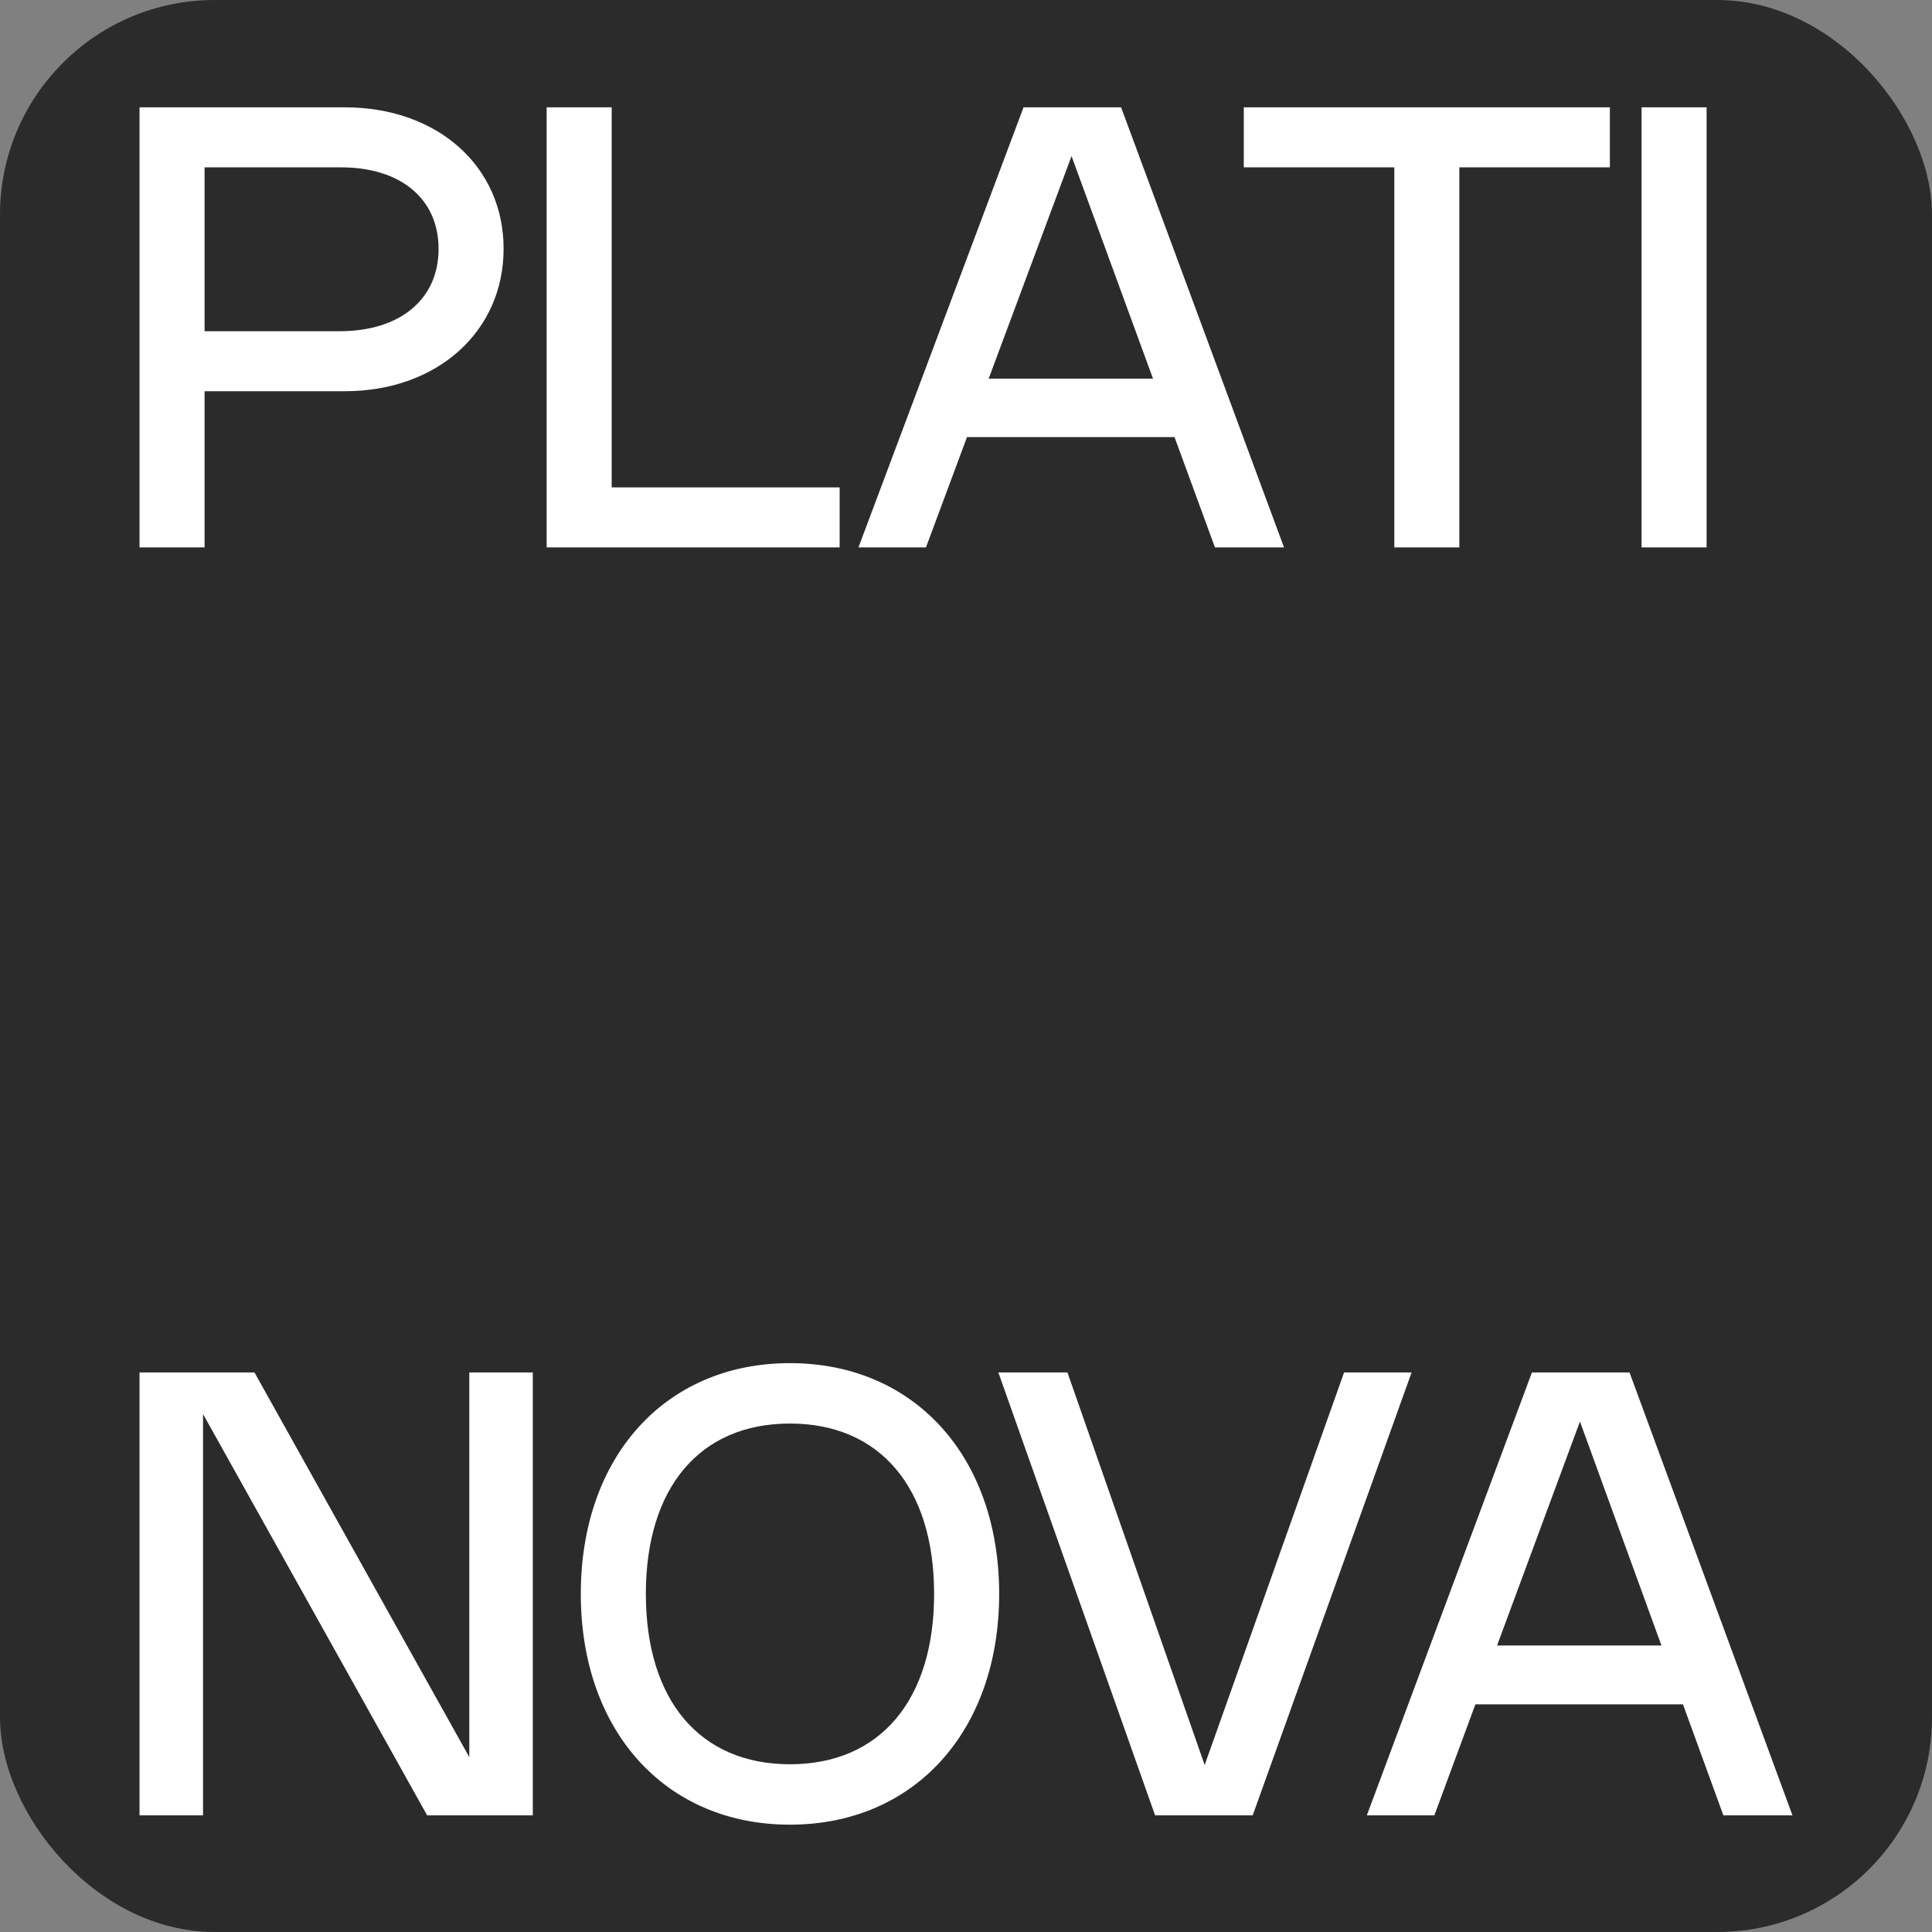
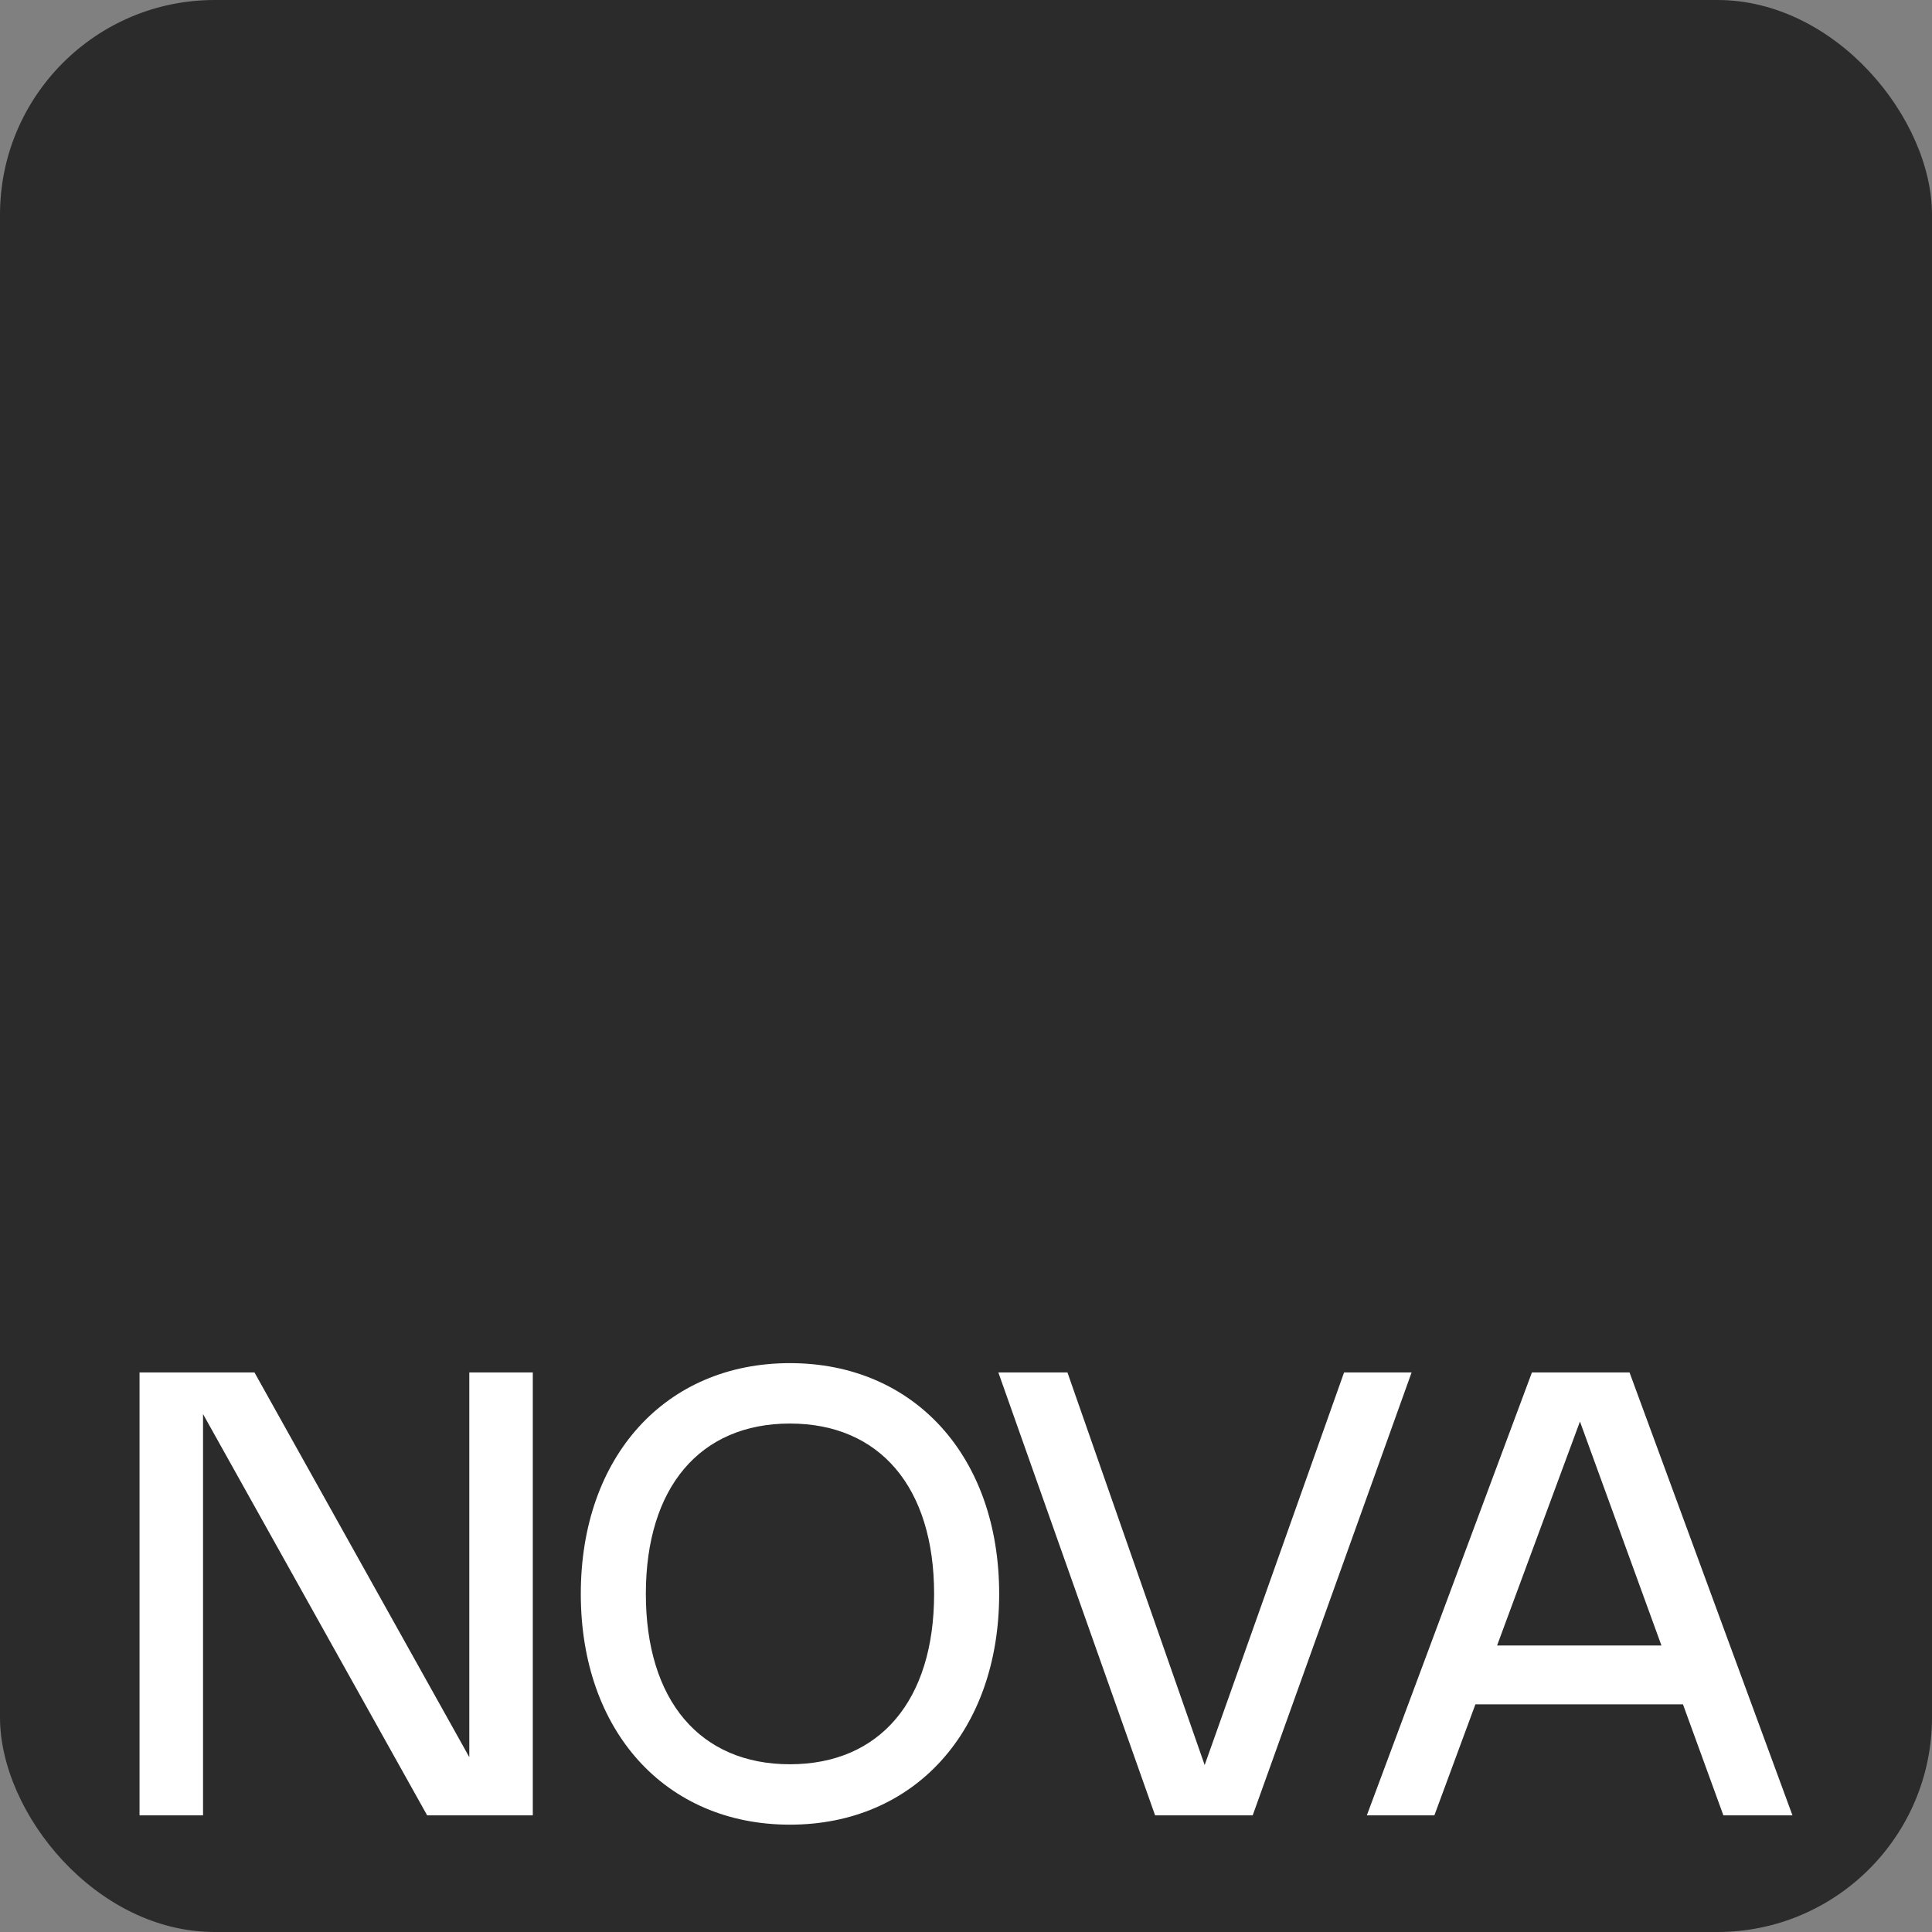
<svg xmlns="http://www.w3.org/2000/svg" width="180" height="180" viewBox="0 0 180 180" fill="none">
  <rect x="0" y="0" width="180" height="180" fill="#808080" stroke="none" />
  <rect width="180" height="180" rx="20" fill="#2B2B2B" />
-   <path d="M13 51V10H32.132C40.76 10 46.92 15.491 46.92 23.174C46.92 30.887 40.731 36.449 32.132 36.449H19.06V51H13ZM19.06 30.858H31.655C37.282 30.858 40.861 27.877 40.861 23.189C40.861 18.53 37.34 15.591 31.771 15.591H19.06V30.858ZM50.93 10H56.99V45.409H78.228V51H50.93V10ZM86.27 51H79.98L95.36 10H104.45L119.628 51H113.193L109.427 40.721H90.094L86.27 51ZM92.114 35.274H107.422L99.833 14.544L92.114 35.274ZM149.988 10V15.591H135.964V51H129.905V15.591H115.881V10H149.988ZM159 10V51H152.94V10H159Z" fill="white" />
  <path d="M49.64 127.866V169.134H39.798L18.917 131.747V169.134H13V127.866H23.708L43.723 163.709V127.866H49.64ZM54.112 148.5C54.112 135.701 62.006 127 73.594 127C85.182 127 93.09 135.701 93.09 148.5C93.09 161.285 85.182 170 73.594 170C62.006 170 54.112 161.285 54.112 148.5ZM60.173 148.5C60.173 158.413 65.209 164.372 73.594 164.372C81.978 164.372 87.029 158.413 87.029 148.5C87.029 138.587 81.978 132.628 73.594 132.628C65.209 132.628 60.173 138.587 60.173 148.5ZM125.224 127.866H131.516L116.71 169.134H107.618L93.014 127.866H99.451L112.236 164.445L125.224 127.866ZM133.636 169.134H127.344L142.727 127.866H151.819L167 169.134H160.564L156.797 158.788H137.46L133.636 169.134ZM139.48 153.305H154.792L147.201 132.44L139.48 153.305Z" fill="white" />
</svg>